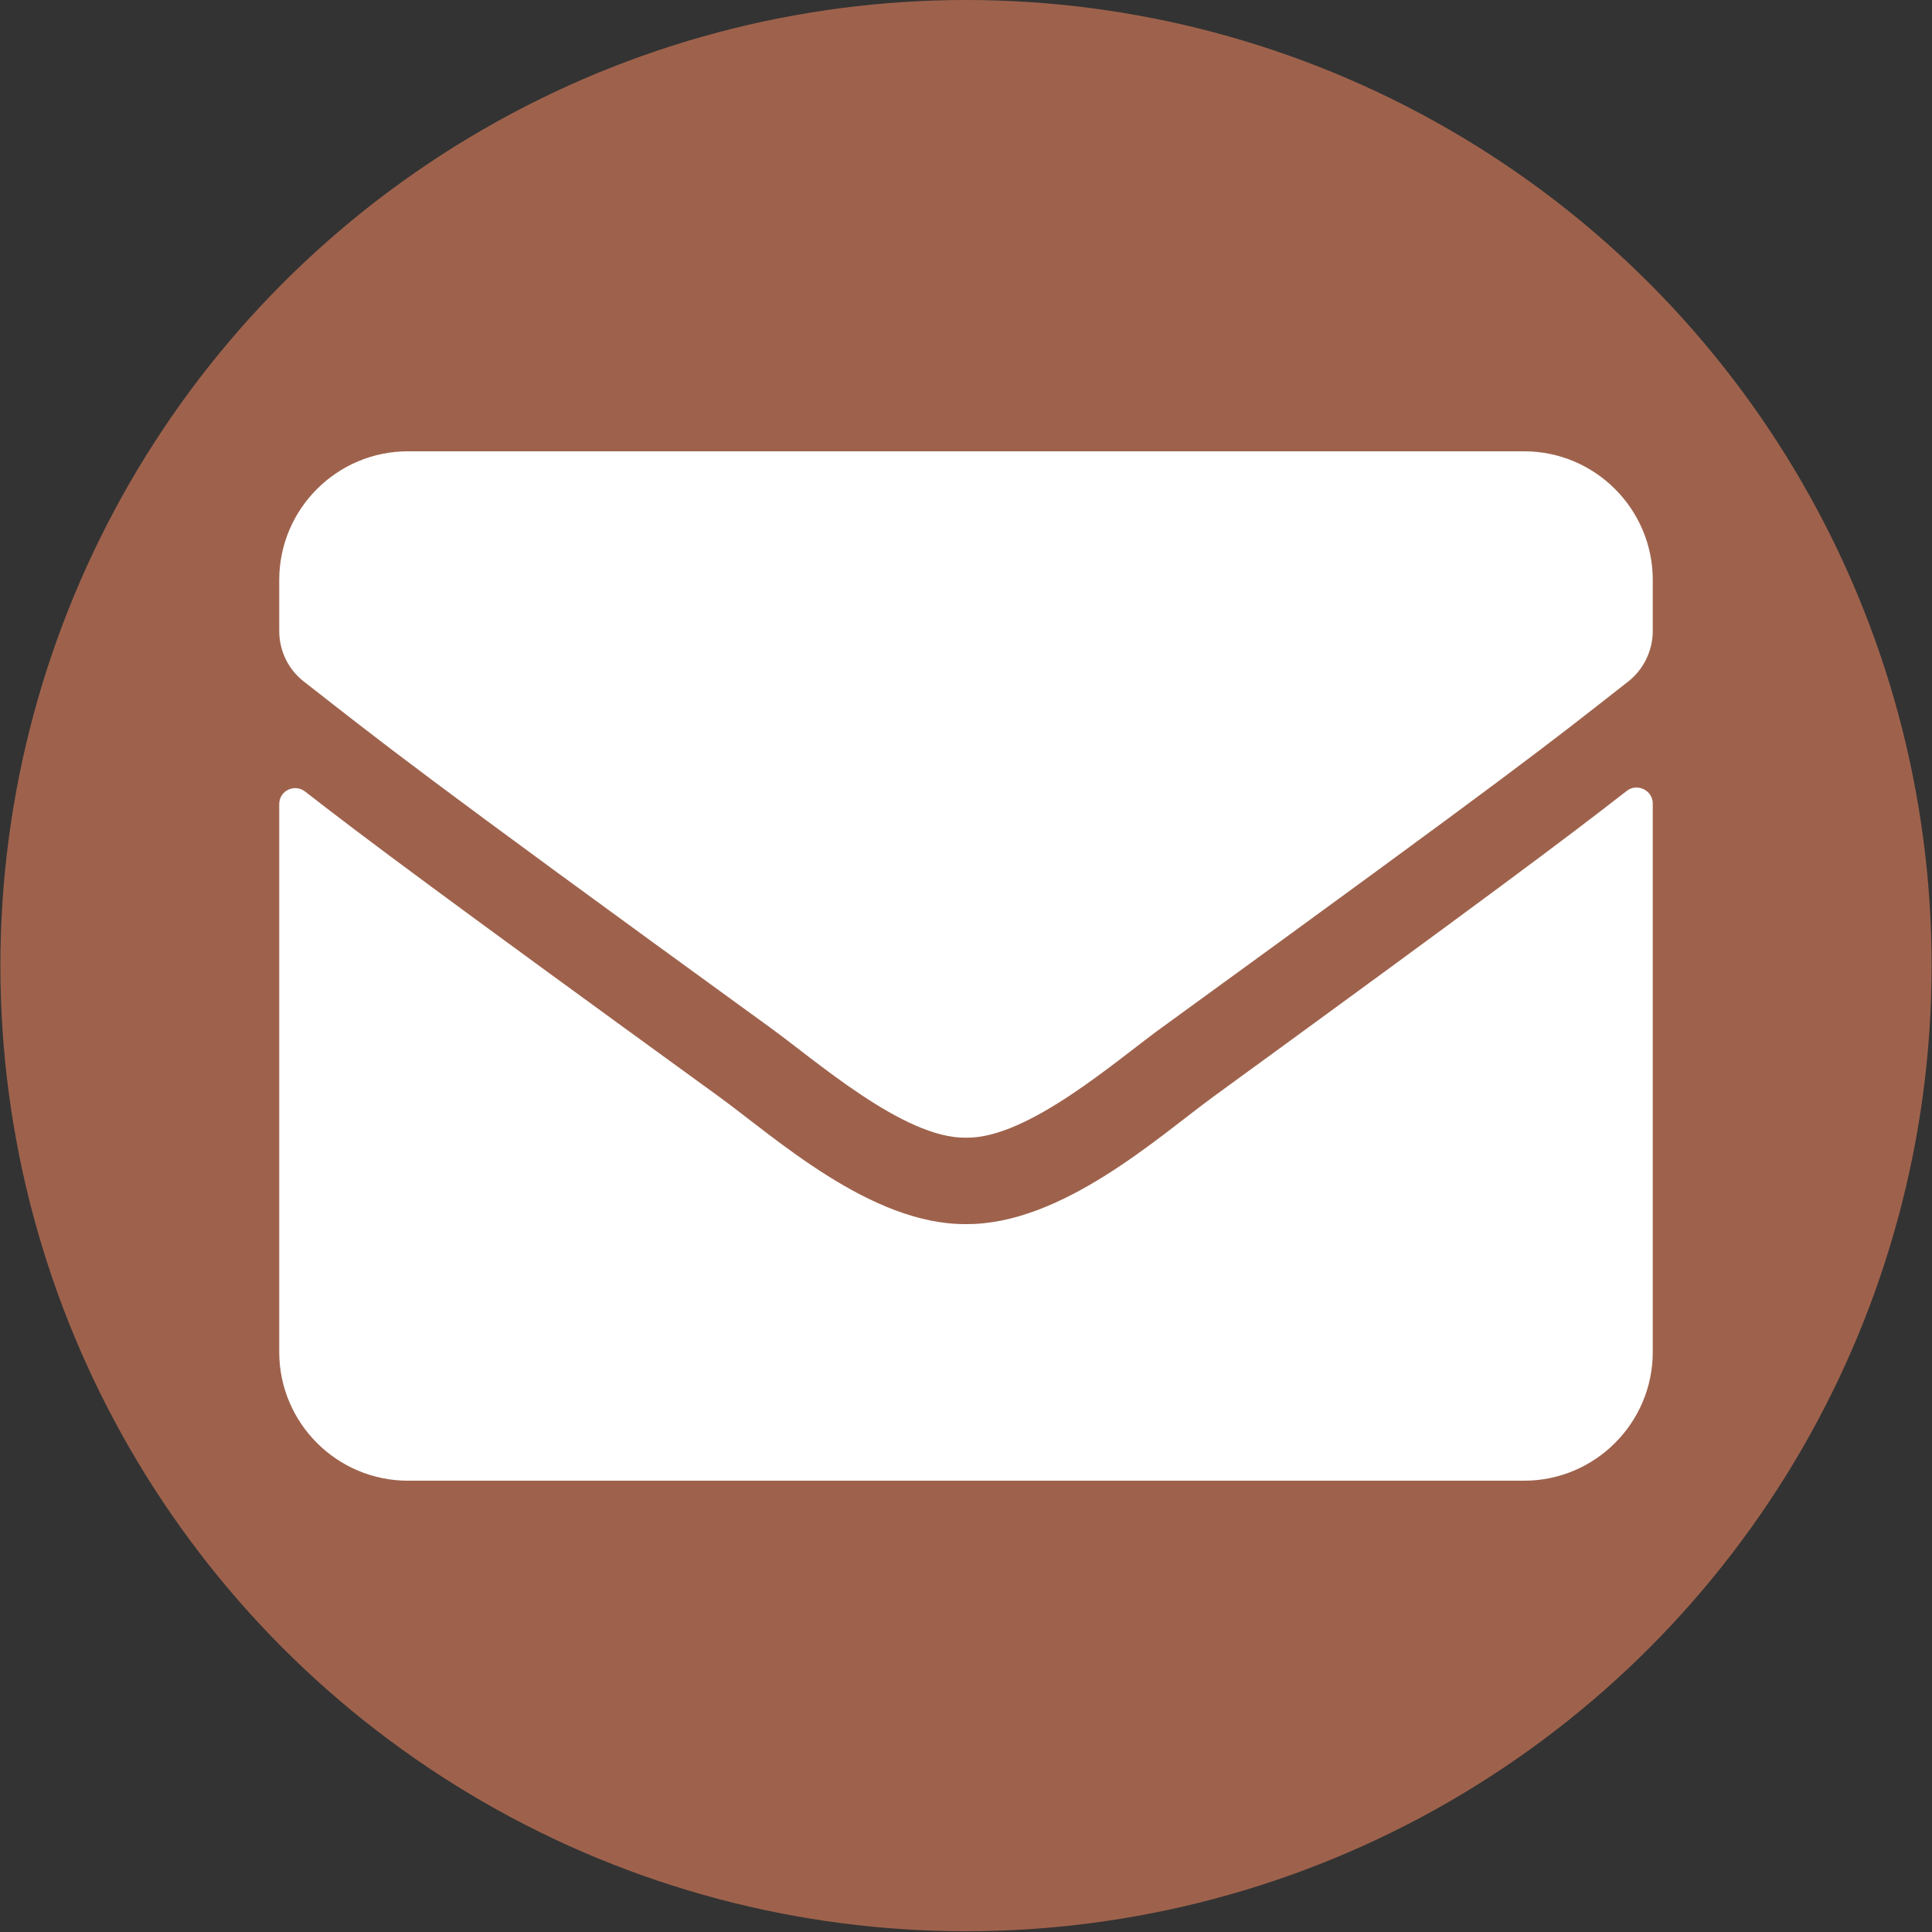
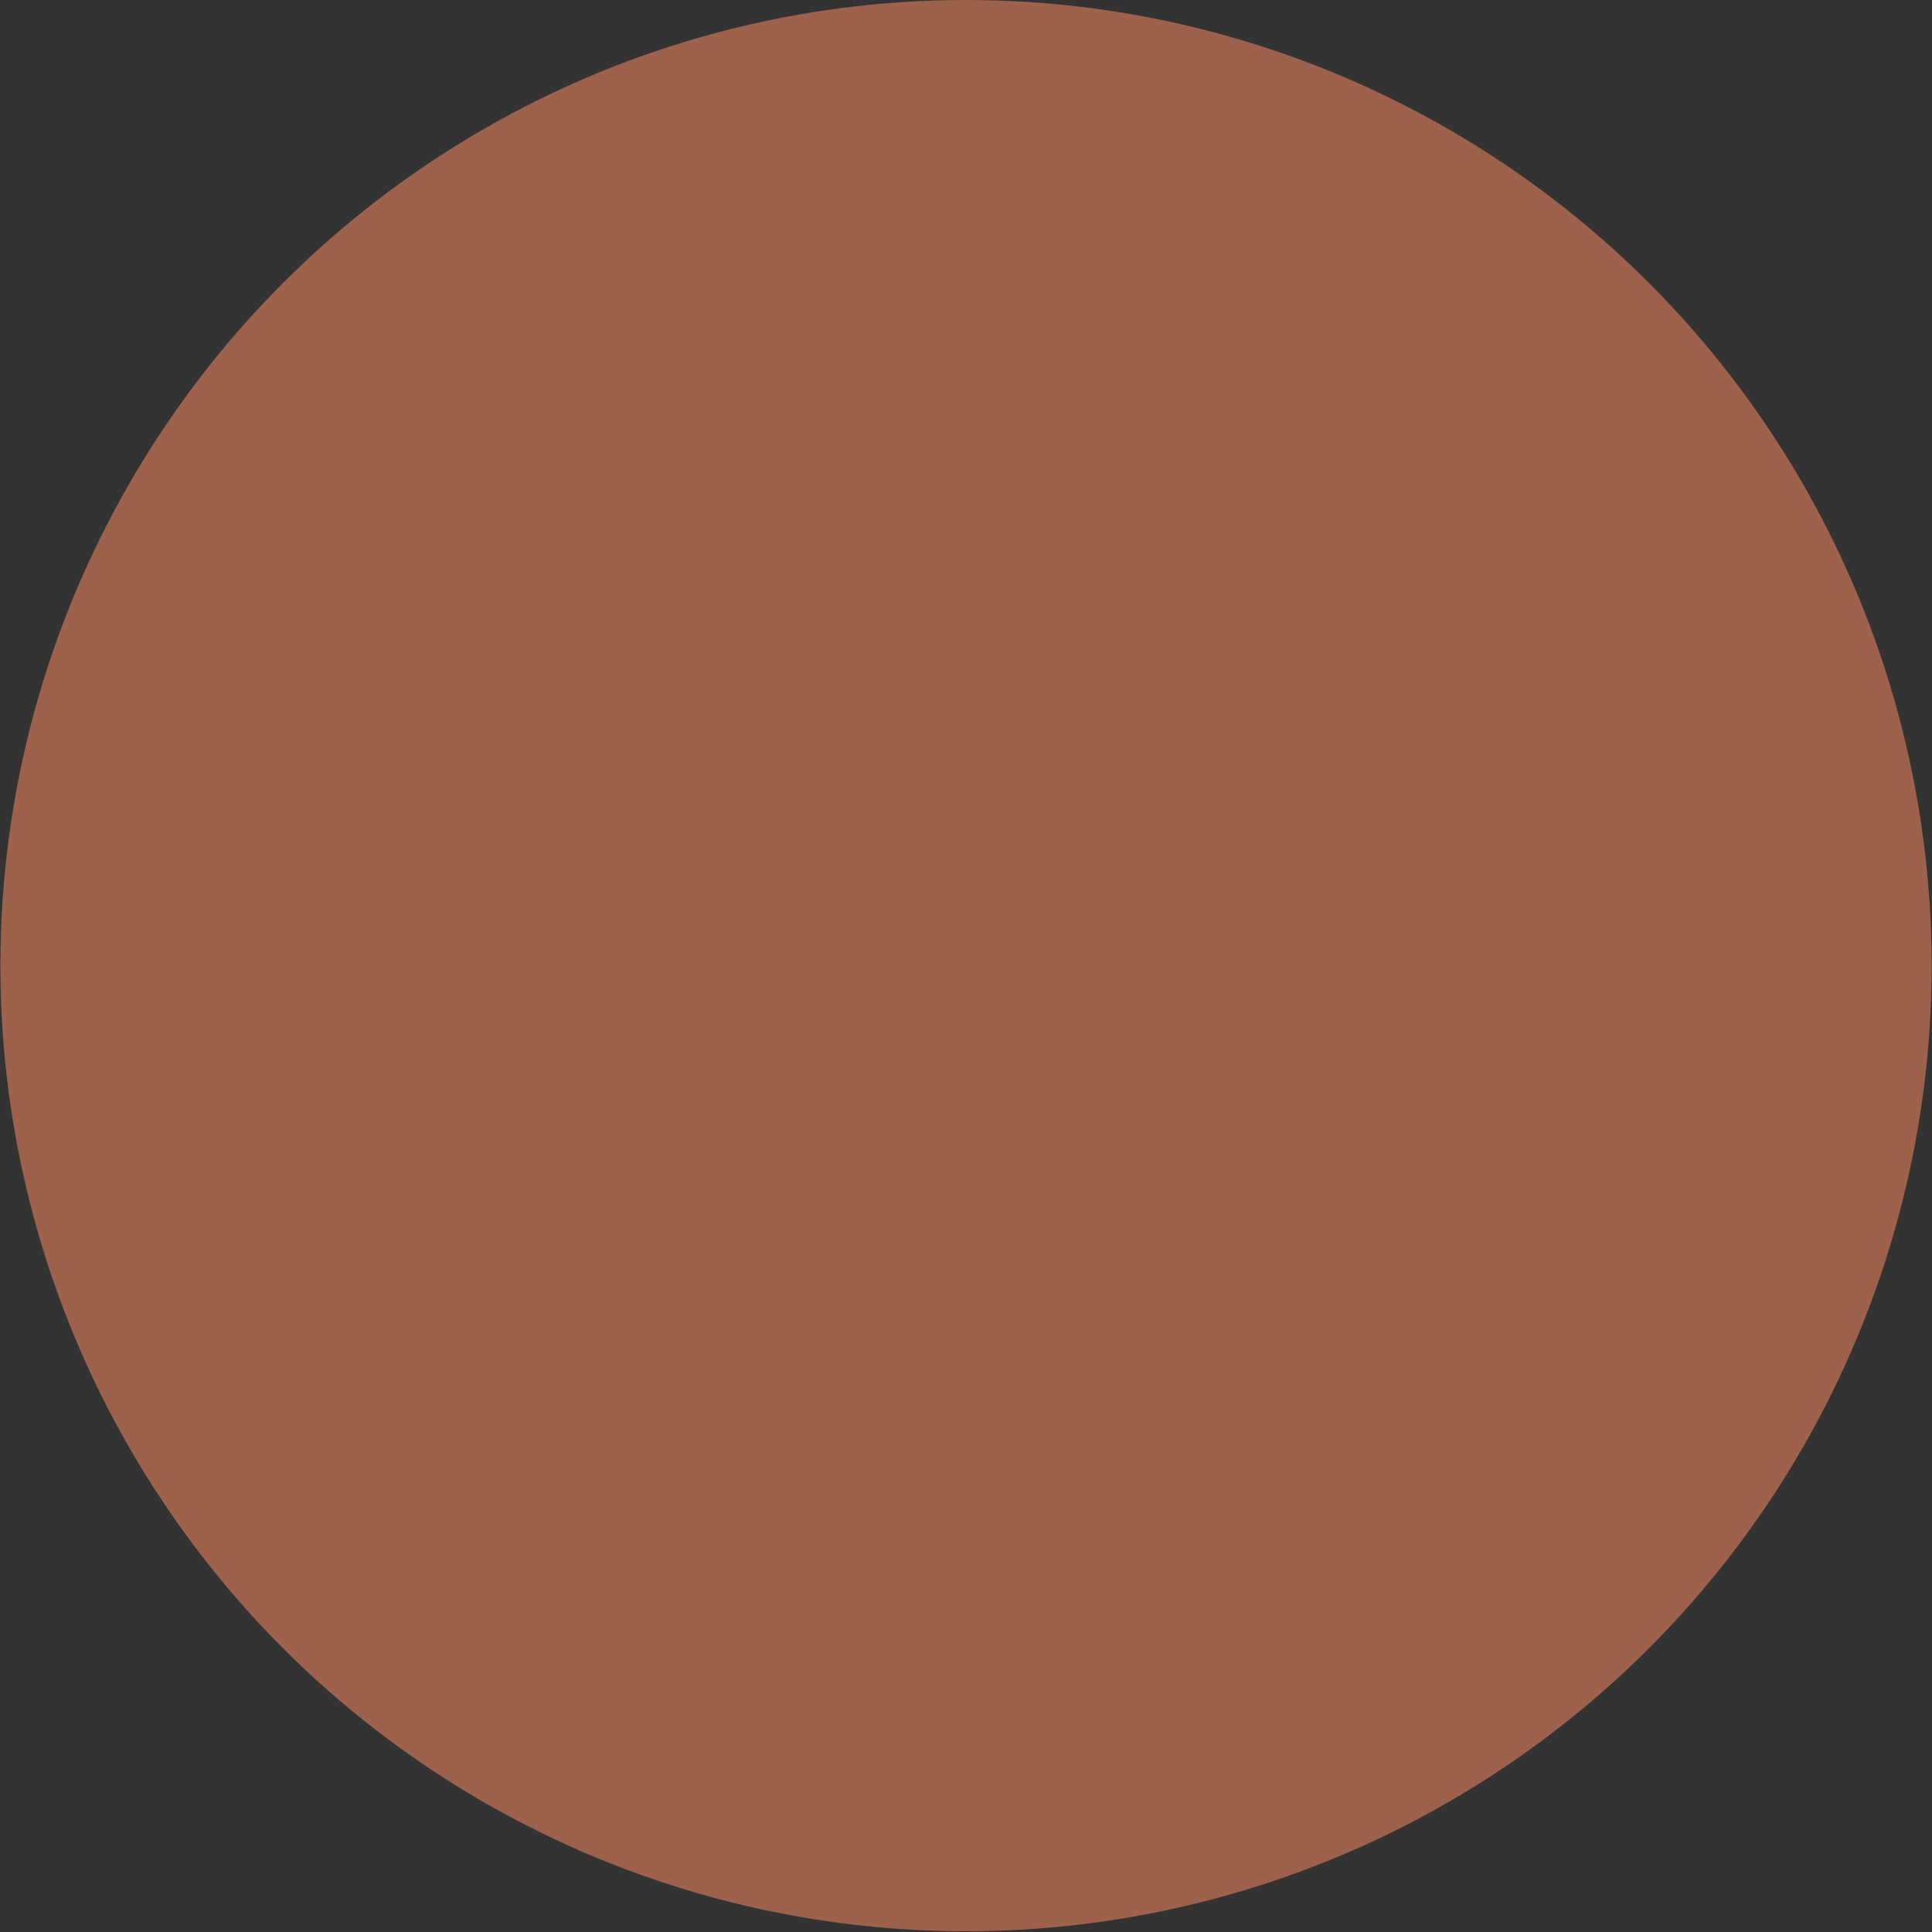
<svg xmlns="http://www.w3.org/2000/svg" version="1.1" id="Ebene_1" focusable="false" x="0px" y="0px" viewBox="0 0 512 512" style="enable-background:new 0 0 512 512;" xml:space="preserve">
  <rect x="0" y="0" width="512" height="512" fill="#333333" stroke="none" />
  <style type="text/css">
	.st0{fill:#9E624C;}
	.st1{fill:#FFFFFF;}
</style>
  <circle class="st0" cx="256" cy="255.9" r="255.9" />
-   <path class="st1" d="M431.1,209.6c2.8-2.2,6.9-0.1,6.9,3.3v145.4c0,18.8-15.3,34.1-34.1,34.1H108.1c-18.8,0-34.1-15.3-34.1-34.1  V213.1c0-3.6,4.1-5.5,6.9-3.3c15.9,12.4,37,28.1,109.6,80.8c15,10.9,40.3,34,65.5,33.8c25.4,0.2,51.2-23.3,65.6-33.8  C394.1,237.8,415.2,222,431.1,209.6z M256,301.5c16.5,0.3,40.2-20.8,52.2-29.4c94.3-68.5,101.5-74.4,123.3-91.5  c4.1-3.2,6.5-8.2,6.5-13.4v-13.5c0-18.8-15.3-34.1-34.1-34.1H108.1c-18.8,0-34.1,15.3-34.1,34.1v13.5c0,5.3,2.4,10.2,6.5,13.4  c21.8,17,28.9,23,123.3,91.5C215.8,280.7,239.5,301.8,256,301.5L256,301.5z" />
</svg>